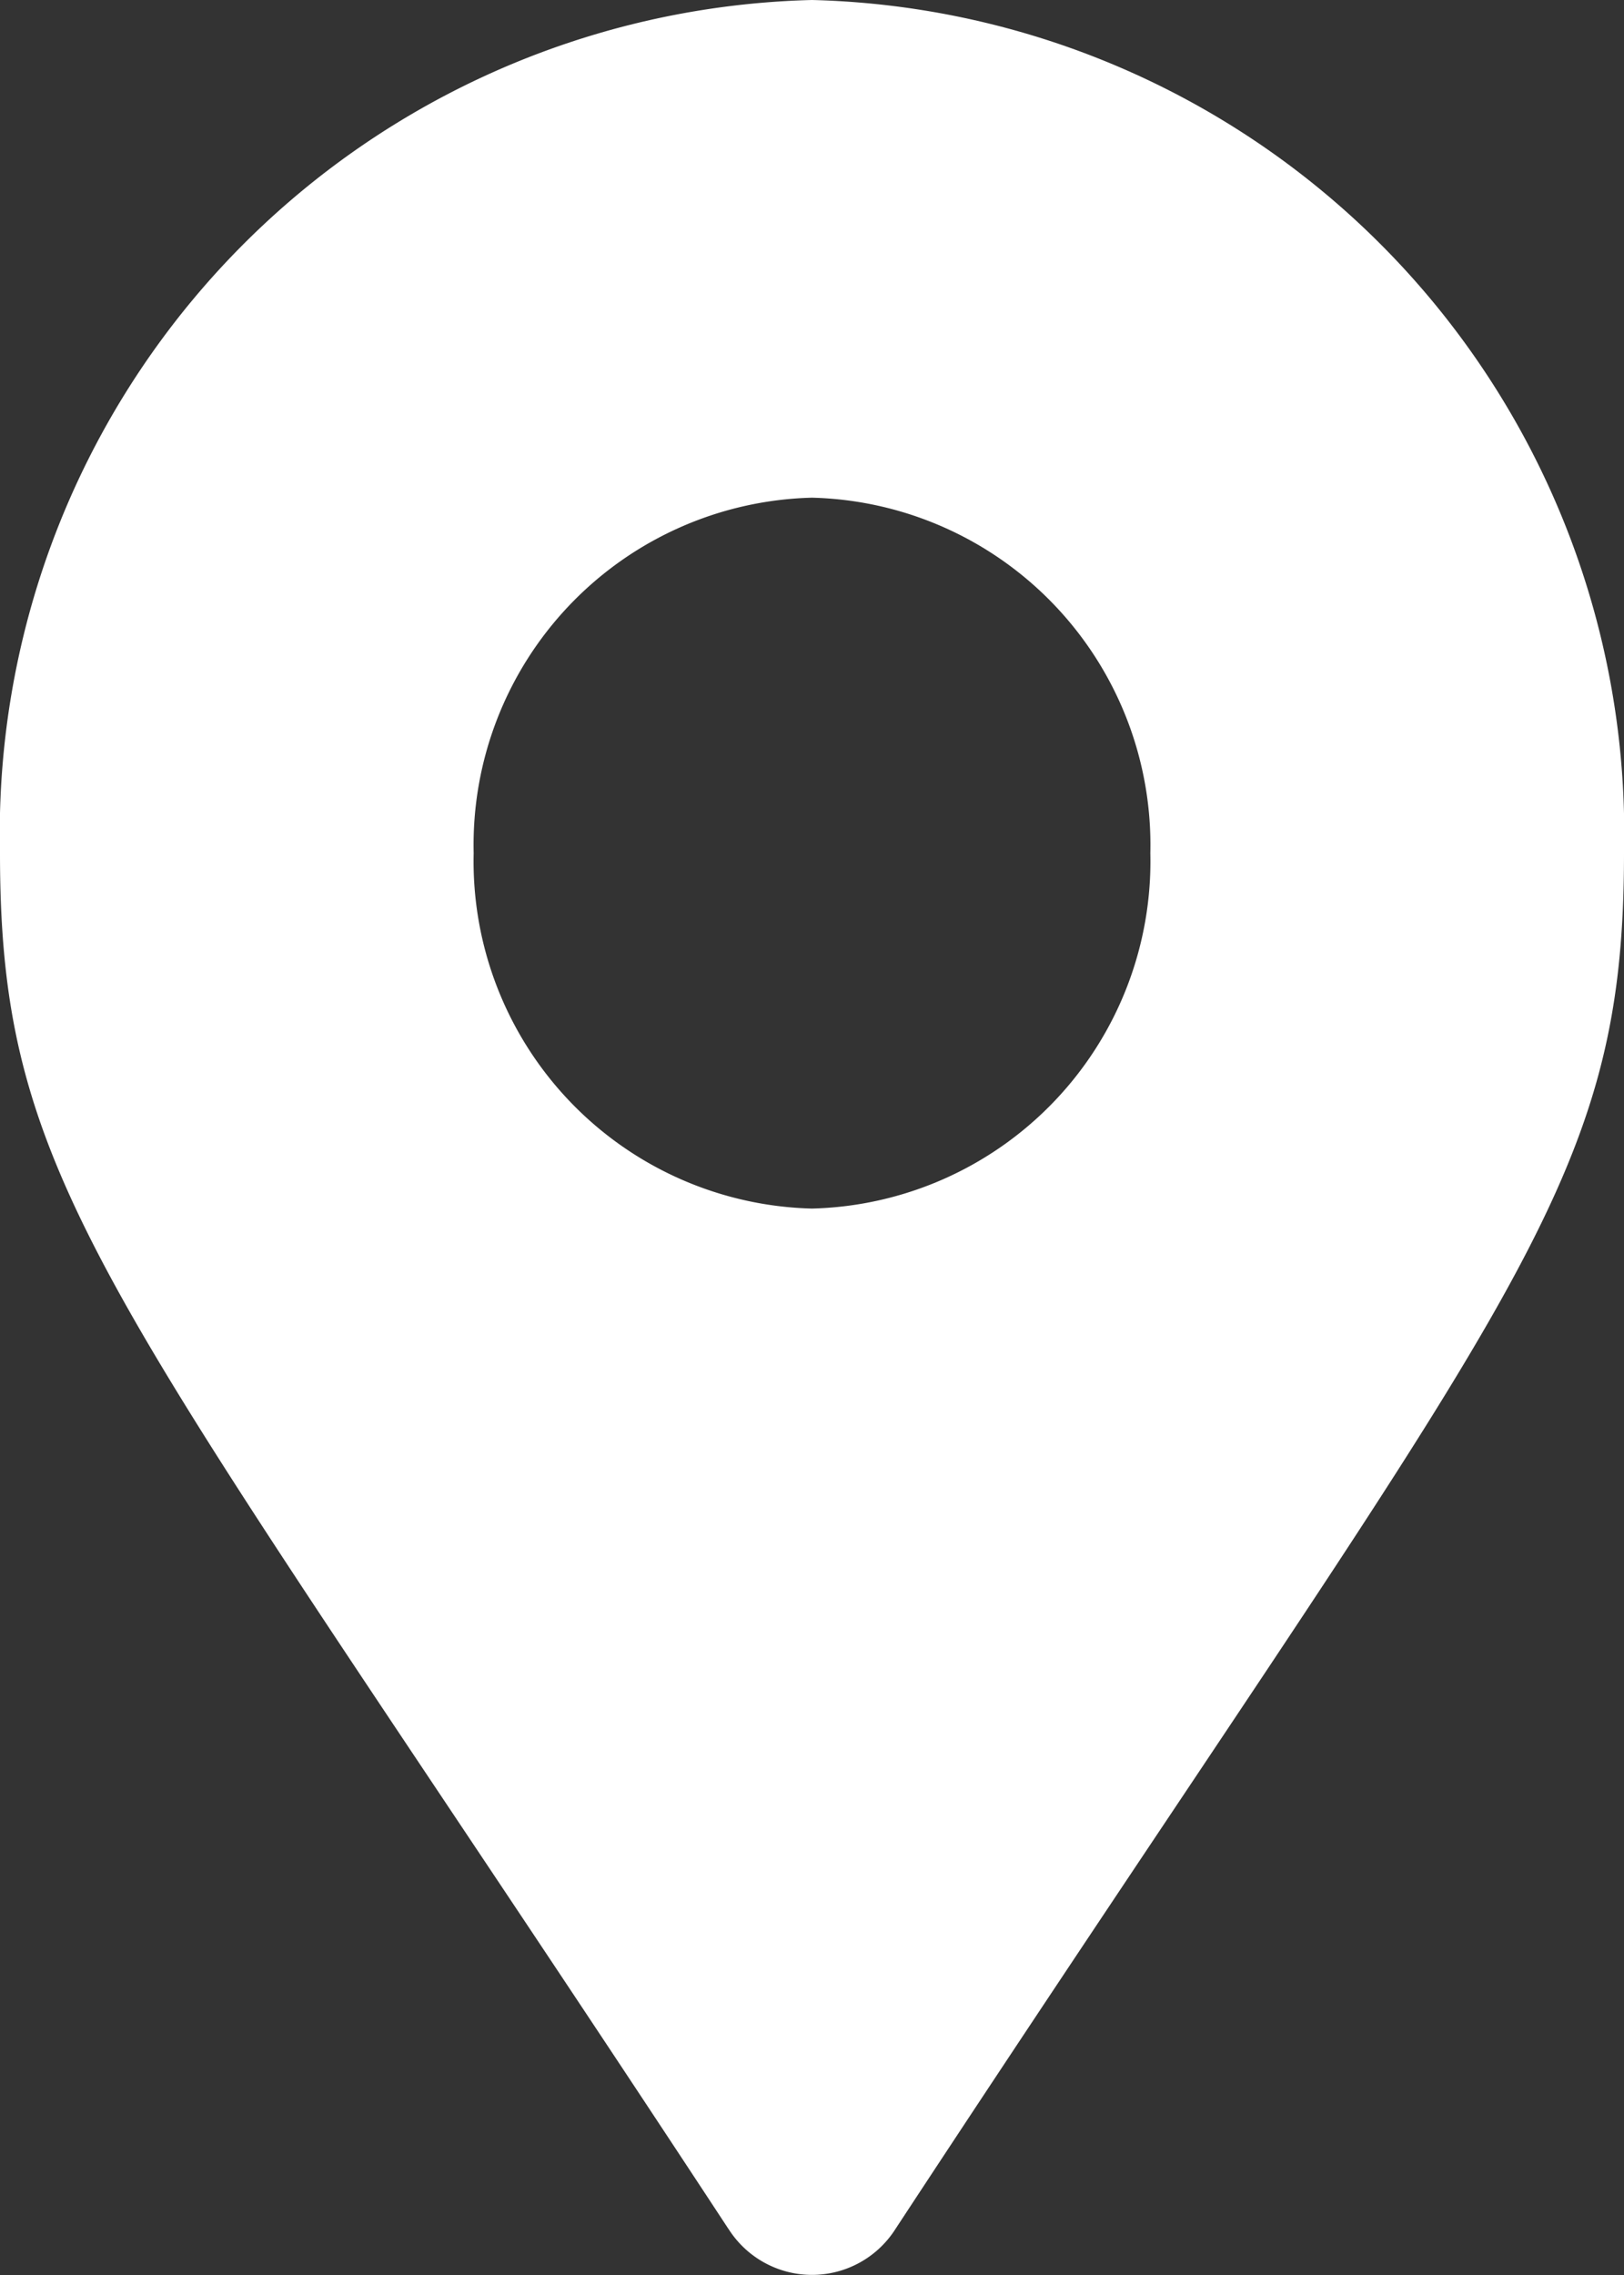
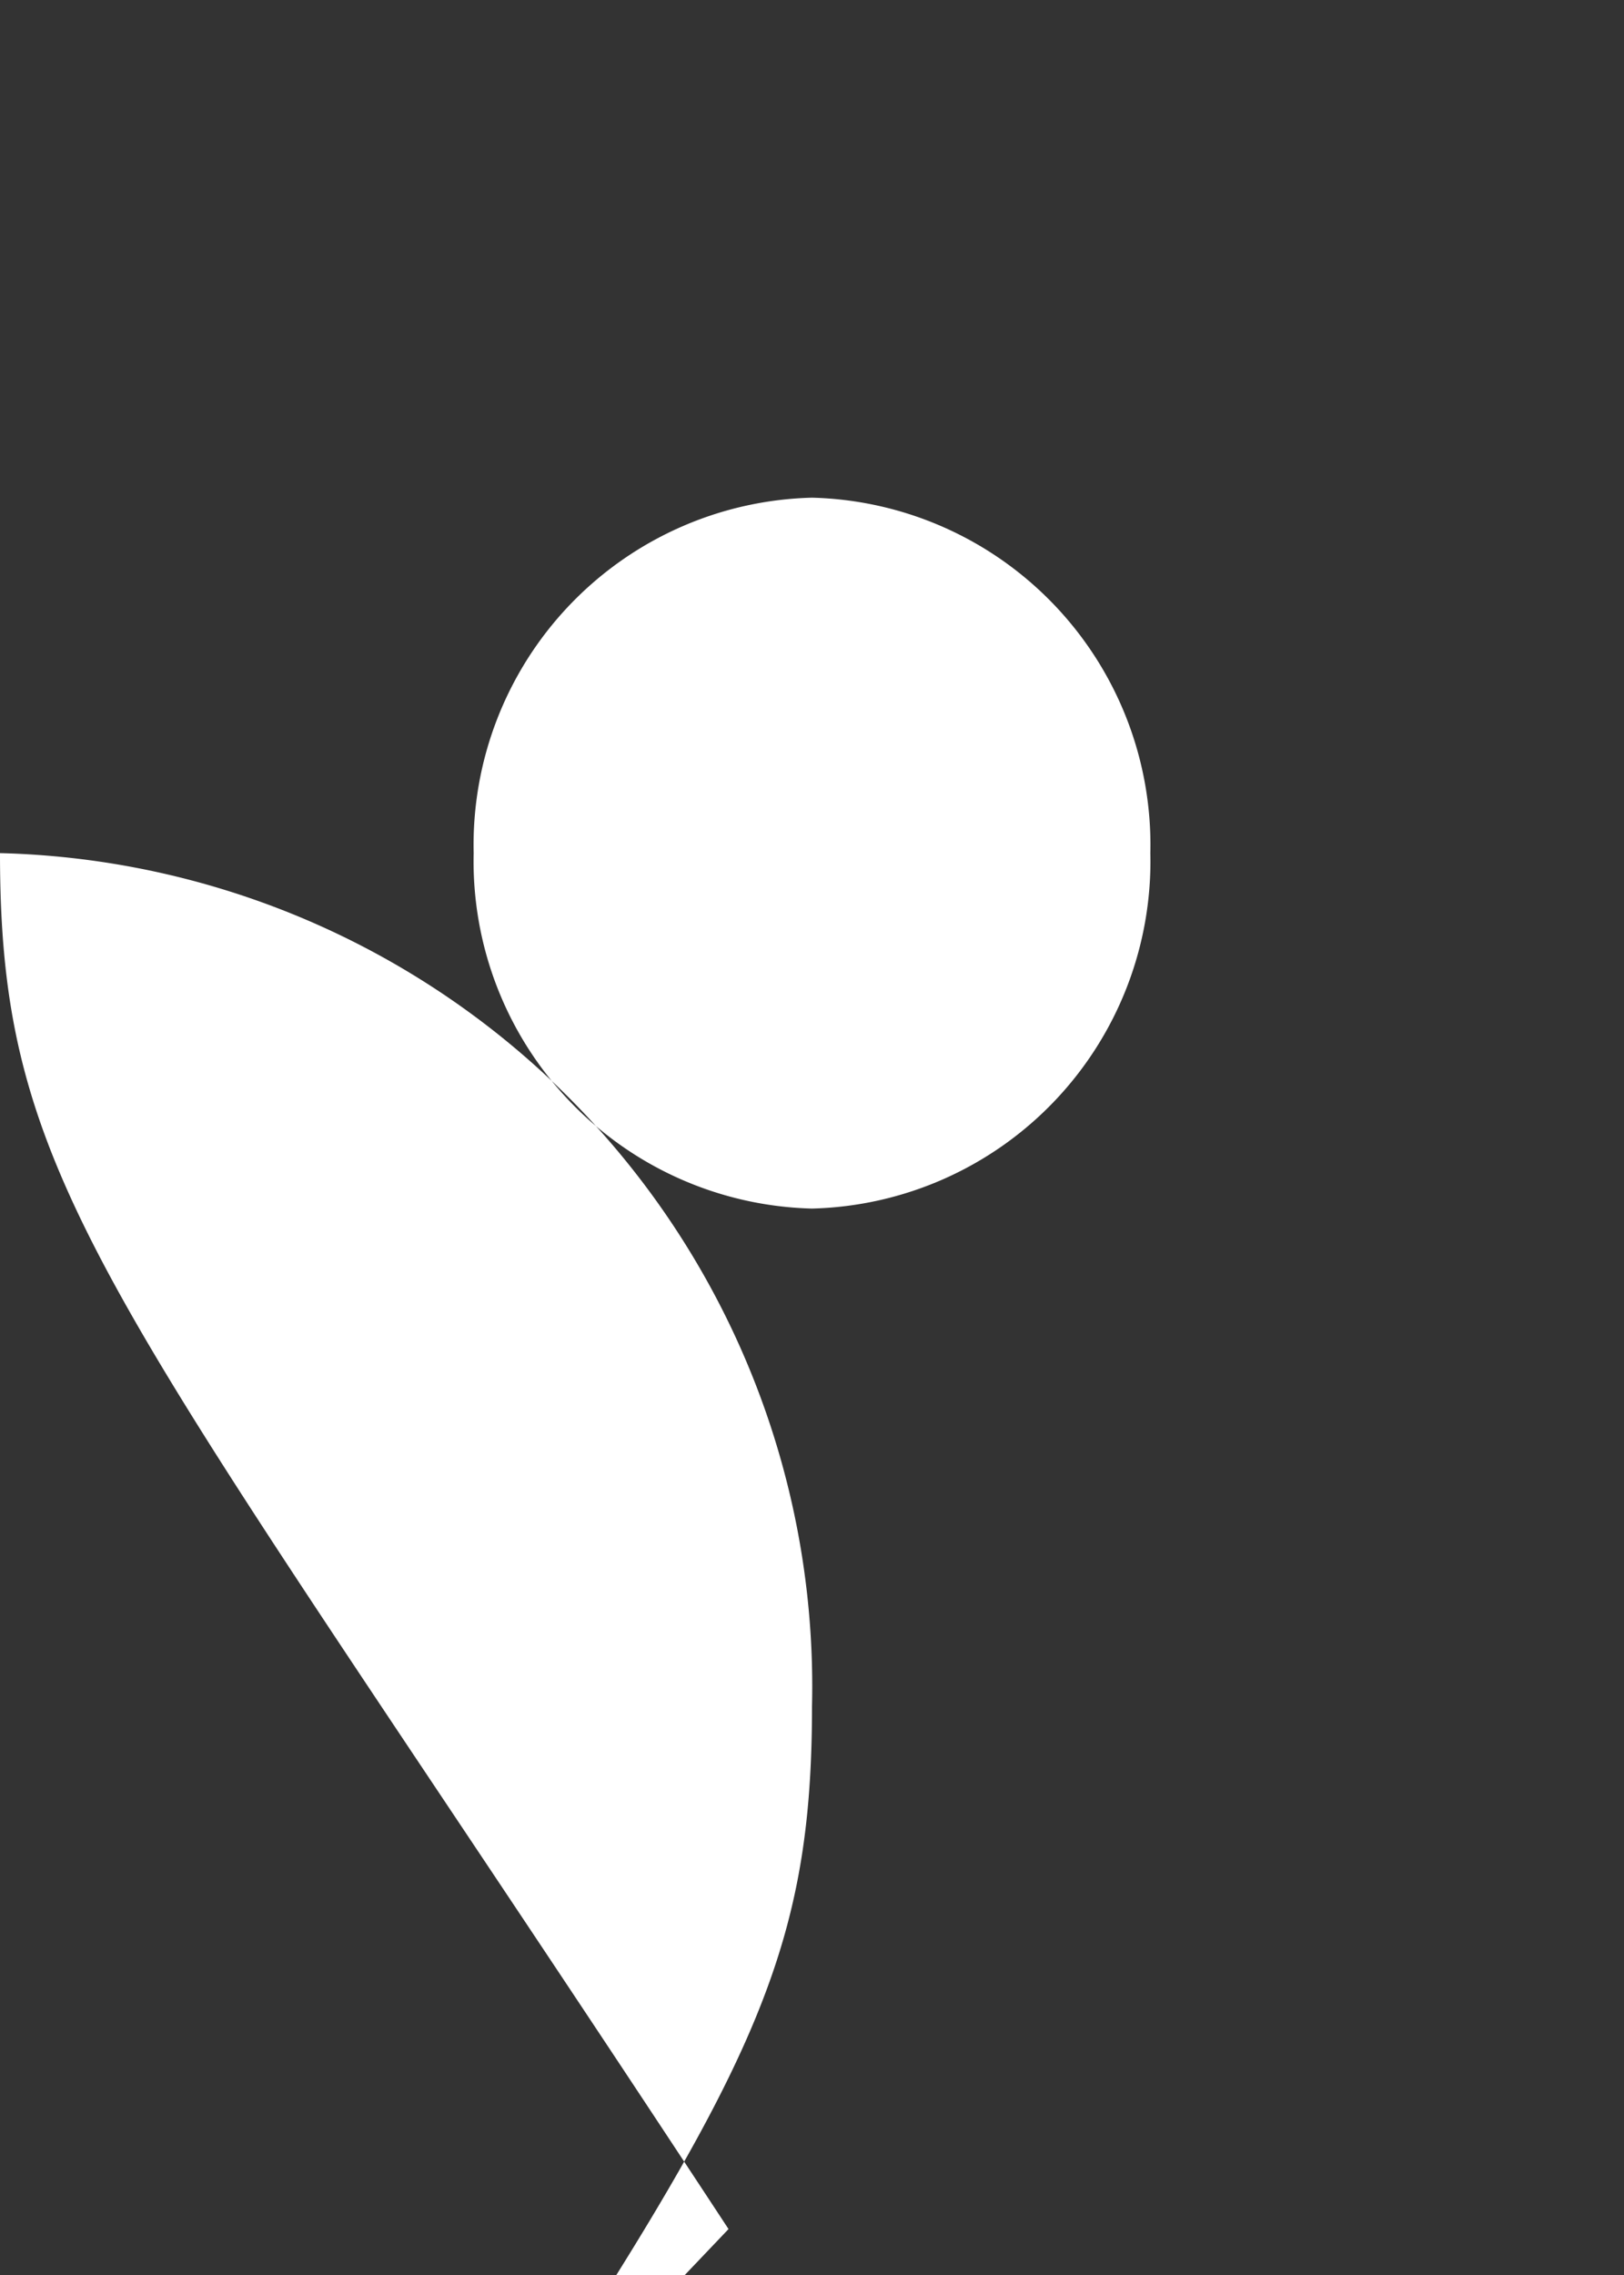
<svg xmlns="http://www.w3.org/2000/svg" width="15" height="21" viewBox="0 0 15 21">
  <rect x="0" y="0" width="15" height="21" fill="#333333" stroke="none" />
-   <path id="Icono-ubicacion" d="M-377.271,2.576C-382.946-6.063-384-6.95-384-10.125A7.694,7.694,0,0,1-376.5-18a7.694,7.694,0,0,1,7.5,7.875c0,3.175-1.054,4.062-6.729,12.7a.913.913,0,0,1-1.542,0Zm.771-9.42a3.206,3.206,0,0,0,3.125-3.281,3.206,3.206,0,0,0-3.125-3.281,3.206,3.206,0,0,0-3.125,3.281A3.206,3.206,0,0,0-376.5-6.844Z" transform="translate(384 18)" fill="#fff" />
+   <path id="Icono-ubicacion" d="M-377.271,2.576C-382.946-6.063-384-6.95-384-10.125a7.694,7.694,0,0,1,7.5,7.875c0,3.175-1.054,4.062-6.729,12.7a.913.913,0,0,1-1.542,0Zm.771-9.42a3.206,3.206,0,0,0,3.125-3.281,3.206,3.206,0,0,0-3.125-3.281,3.206,3.206,0,0,0-3.125,3.281A3.206,3.206,0,0,0-376.5-6.844Z" transform="translate(384 18)" fill="#fff" />
</svg>